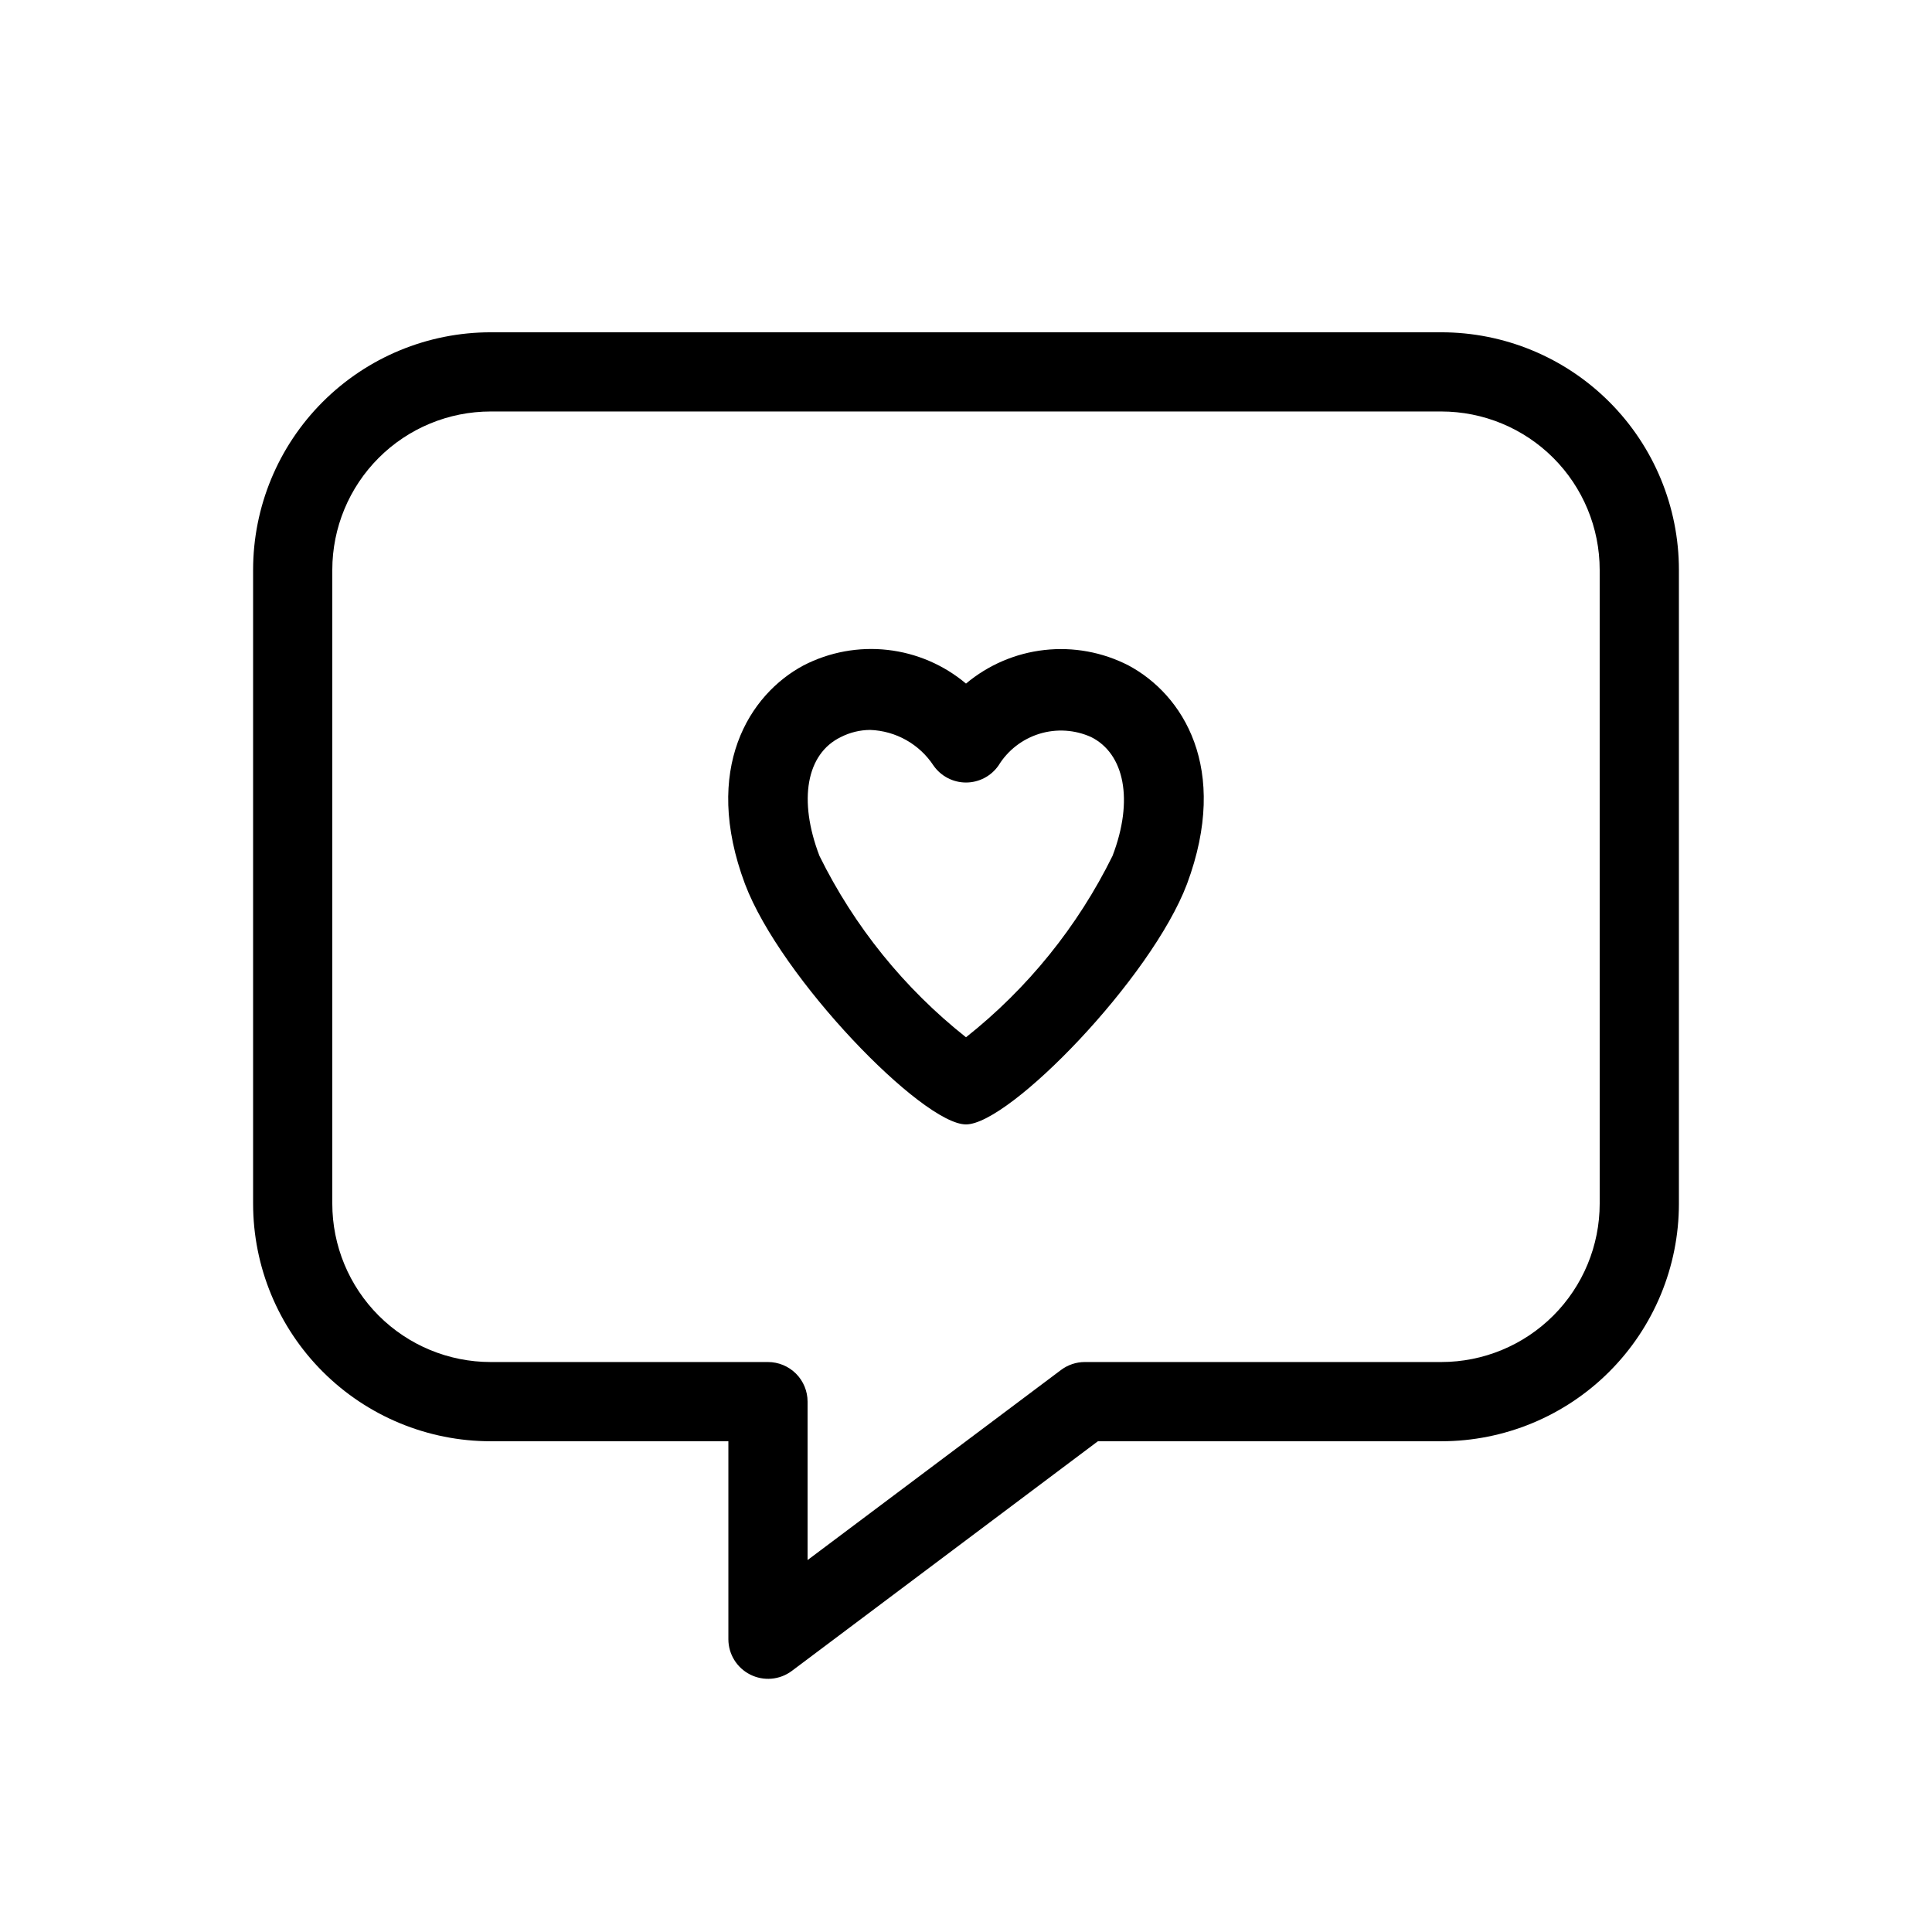
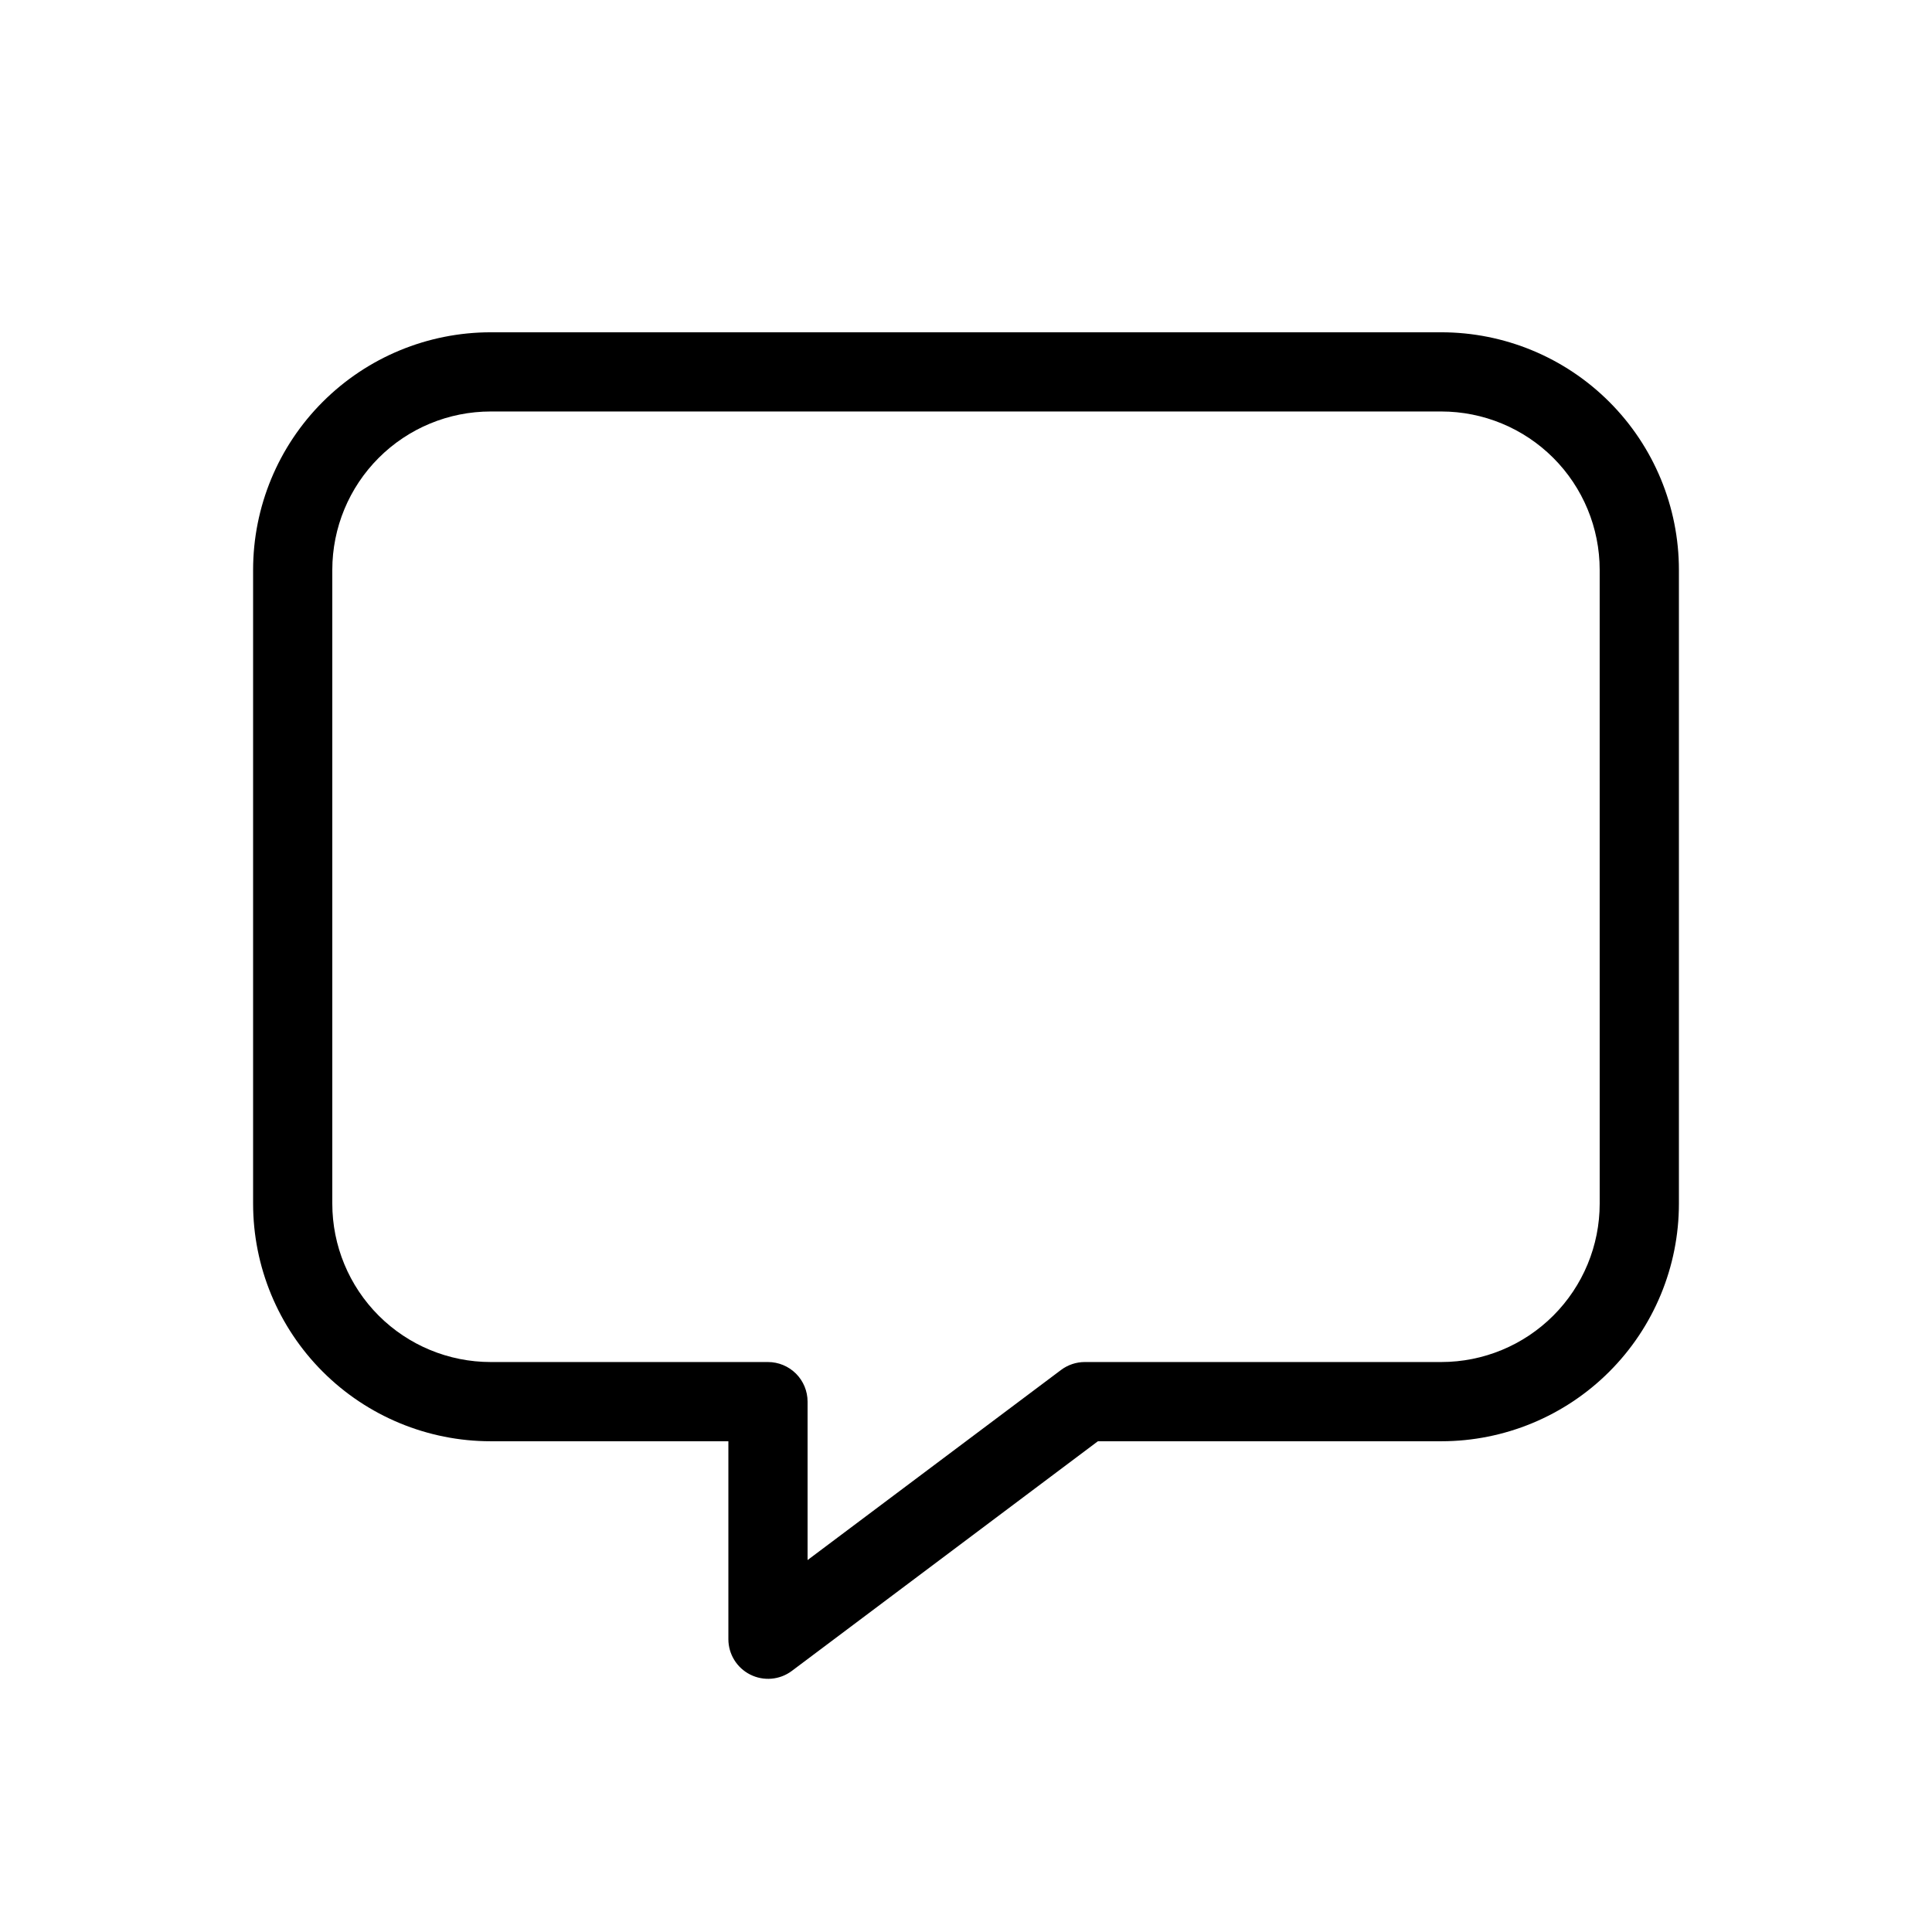
<svg xmlns="http://www.w3.org/2000/svg" fill="#000000" width="800px" height="800px" version="1.1" viewBox="144 144 512 512">
  <g>
    <path d="m525.95 232.06h-251.9c-16.703 0-32.723 6.633-44.531 18.445-11.812 11.809-18.445 27.828-18.445 44.531v167.94c0 16.699 6.633 32.719 18.445 44.527 11.809 11.812 27.828 18.445 44.531 18.445h62.977v52.48c0.012 3.953 2.242 7.562 5.773 9.344 3.555 1.801 7.824 1.438 11.02-0.945l81.133-60.879h91c16.703 0 32.723-6.633 44.531-18.445 11.812-11.809 18.445-27.828 18.445-44.527v-167.94c0-16.703-6.633-32.723-18.445-44.531-11.809-11.812-27.828-18.445-44.531-18.445zm41.984 230.91c0 11.133-4.422 21.812-12.297 29.684-7.871 7.875-18.551 12.297-29.688 12.297h-94.461c-2.273 0-4.484 0.738-6.301 2.102l-67.172 50.379v-41.984c0-2.781-1.105-5.453-3.074-7.422-1.969-1.965-4.641-3.074-7.422-3.074h-73.473c-11.137 0-21.816-4.422-29.688-12.297-7.875-7.871-12.297-18.551-12.297-29.684v-167.94c0-11.137 4.422-21.816 12.297-29.688 7.871-7.875 18.551-12.297 29.688-12.297h251.9c11.137 0 21.816 4.422 29.688 12.297 7.875 7.871 12.297 18.551 12.297 29.688z" />
-     <path d="m443.03 320.33c-6.852-3.516-14.59-4.934-22.246-4.074-7.652 0.855-14.883 3.953-20.785 8.902-5.898-4.961-13.129-8.066-20.789-8.926-7.656-0.859-15.398 0.566-22.246 4.098-14.379 7.66-26.977 27.395-15.535 57.938 9.449 24.984 47.023 63.715 58.57 63.715s49.121-38.73 58.566-63.711c11.441-30.754-1.156-50.277-15.535-57.941zm-4.199 50.484v0.004c-9.219 18.703-22.484 35.125-38.832 48.07-16.352-12.945-29.617-29.367-38.836-48.07-5.668-14.801-3.465-27.078 5.668-31.488 2.406-1.227 5.066-1.875 7.766-1.891 6.797 0.242 13.059 3.762 16.793 9.445 1.965 2.812 5.18 4.492 8.609 4.492s6.641-1.68 8.605-4.492c2.469-4.035 6.328-7.027 10.852-8.422 4.523-1.391 9.398-1.082 13.707 0.867 8.82 4.406 11.336 16.688 5.668 31.488z" />
  </g>
</svg>